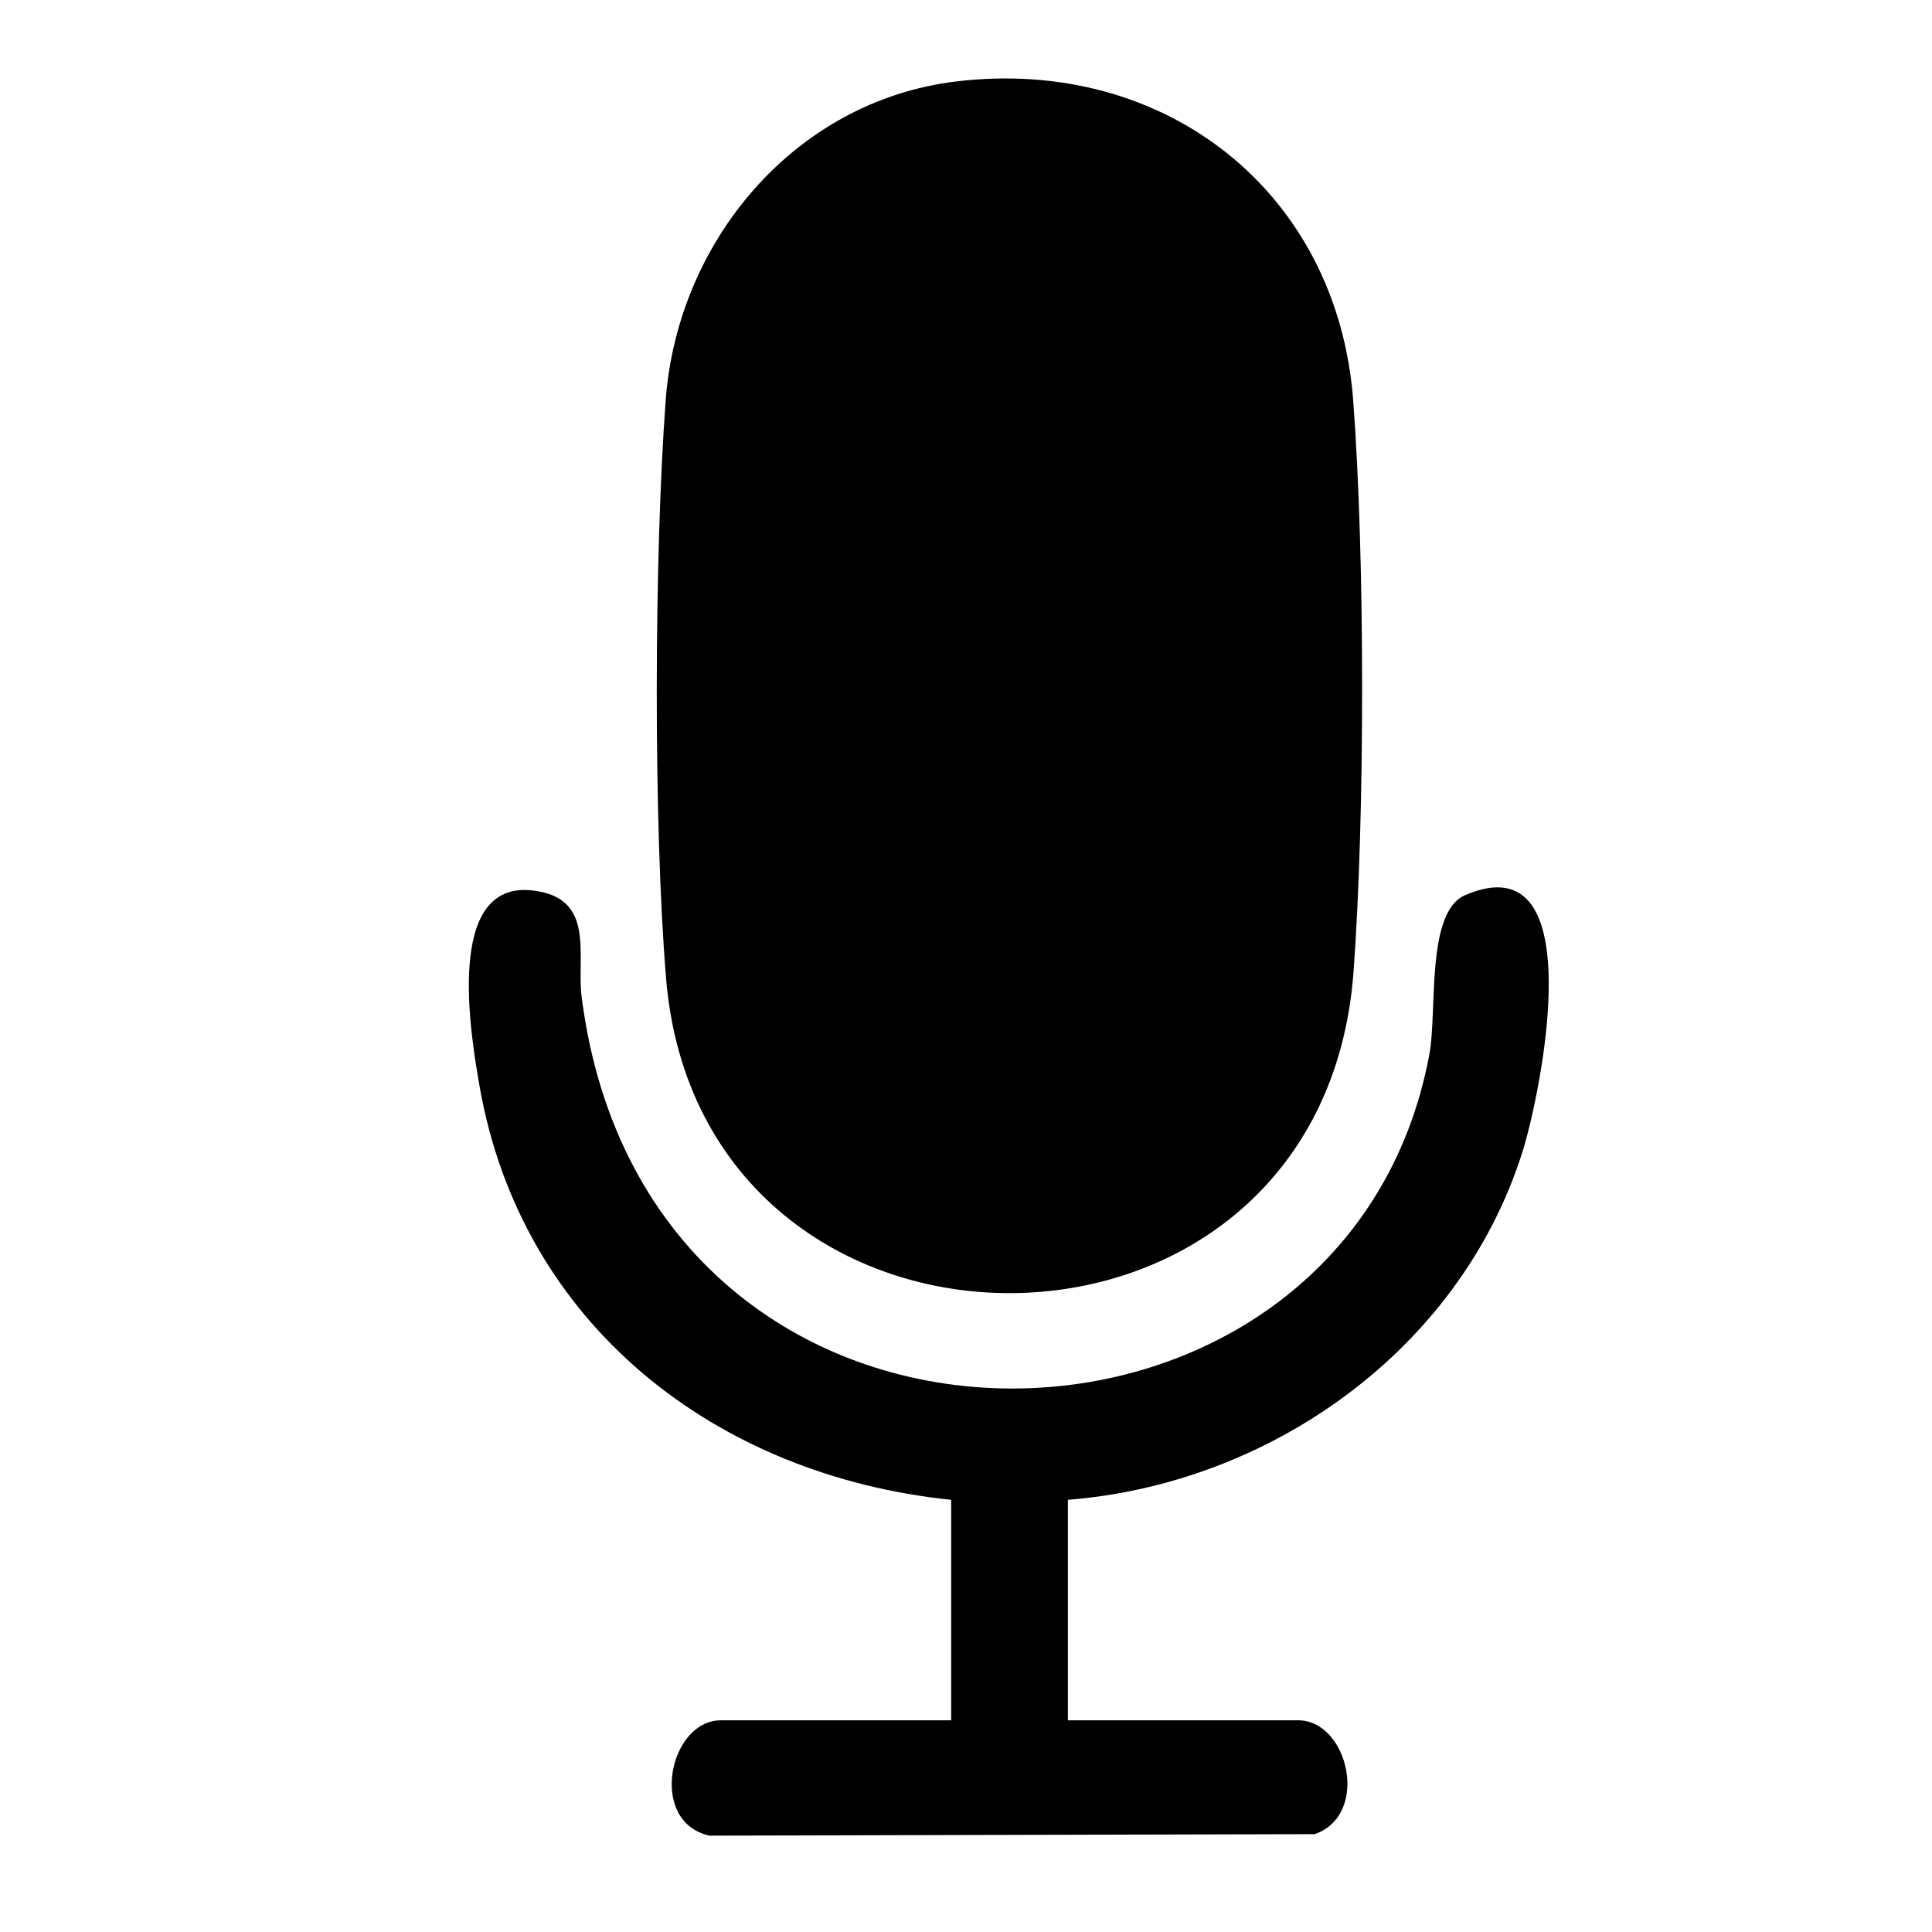
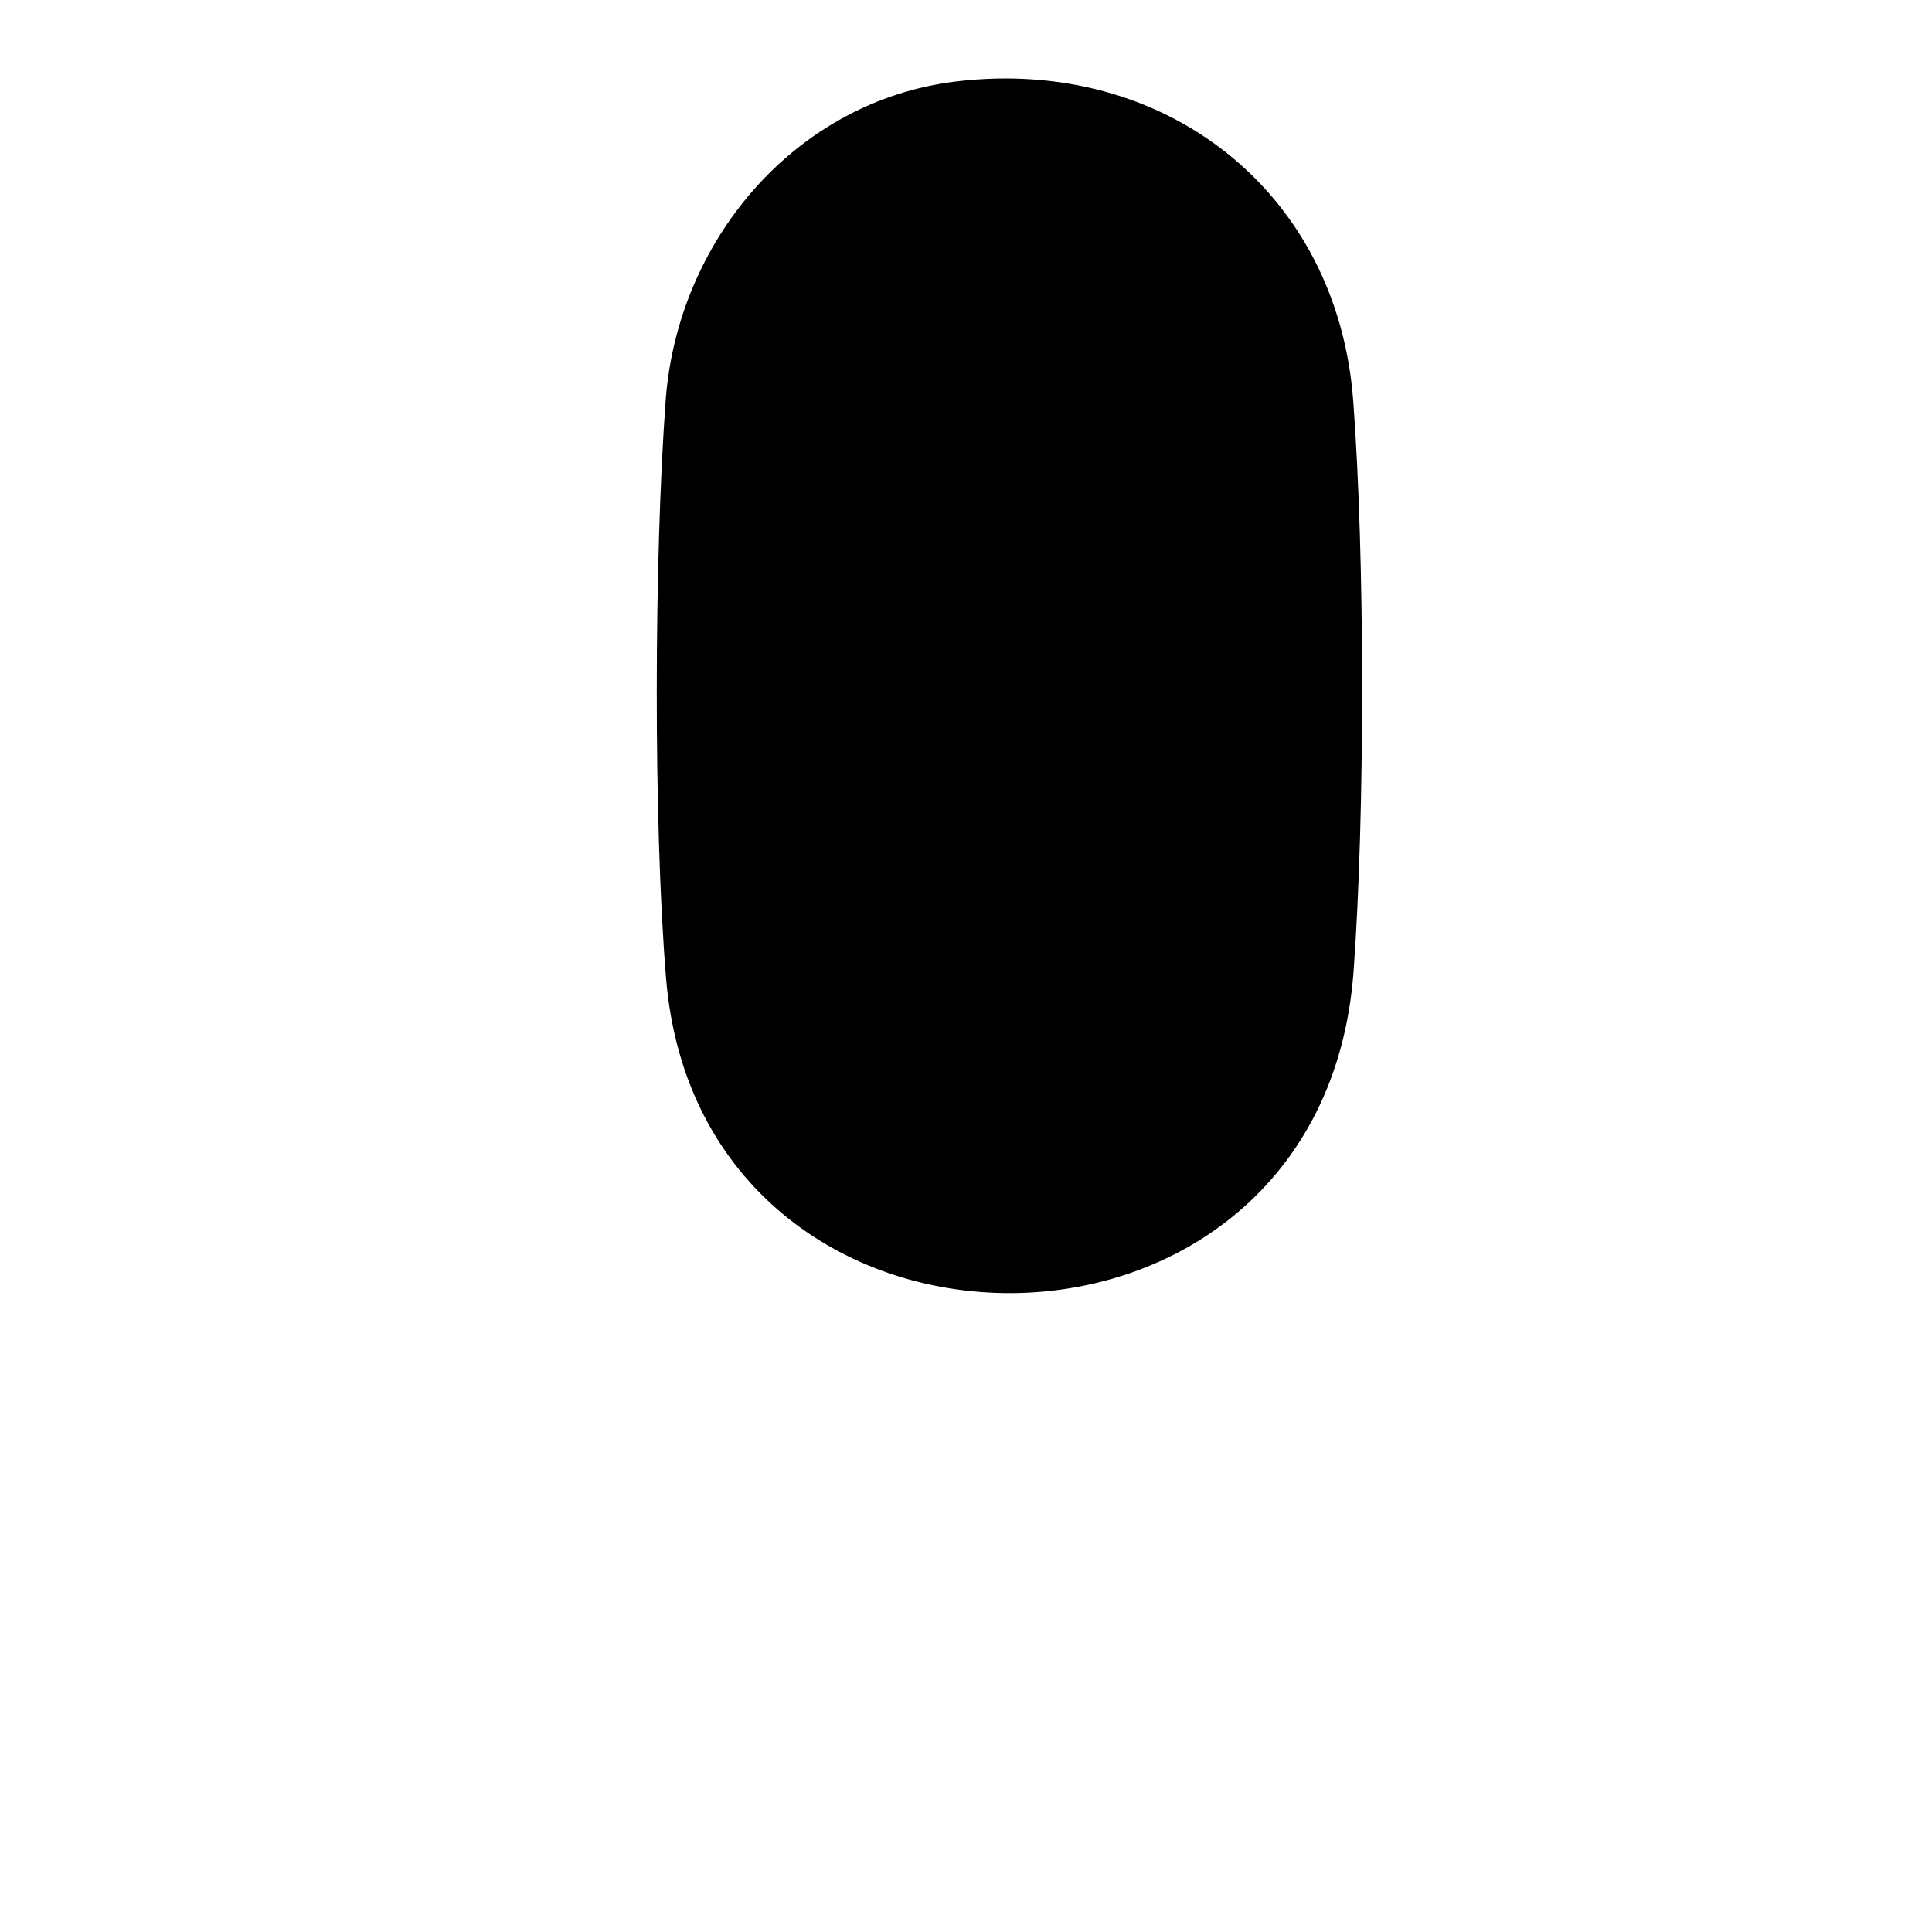
<svg xmlns="http://www.w3.org/2000/svg" version="1.1" id="Ebene_1" x="0px" y="0px" viewBox="0 0 400 400" style="enable-background:new 0 0 400 400;" xml:space="preserve">
  <style type="text/css">
	.st0{fill:#FFFFFF;}
	.st1{fill:#C33C3C;}
	.st2{fill:#F0D06F;}
</style>
  <g>
    <path d="M197.99,16.86c43.02-5.17,78.91,22.64,82.18,66.1c2.44,32.42,2.45,85.76,0.07,118.19c-6.53,88.69-135.23,88.43-142.35,1.27   c-2.63-32.15-2.45-87.23-0.07-119.52C140.24,49.99,164.5,20.89,197.99,16.86" />
-     <path d="M196.94,310.52c-48.61-4.99-88.99-36.17-97.65-85.62c-1.95-11.16-7.19-42.57,10.92-40.55c13.25,1.48,9.11,13.41,10.22,22.1   c13.74,107.48,158.36,104.58,175.52,11.75c1.64-8.87-0.78-29.35,7.39-32.87c26.57-11.45,15.66,41.27,11.79,53.4   c-12.96,40.67-52.01,68.47-94.03,71.79v45.65h47.66c10.41,0,14.96,19.59,3.43,23.57l-125.32,0.31c-12.75-2.86-8.38-23.88,2.4-23.88   h47.66V310.52z" />
  </g>
</svg>